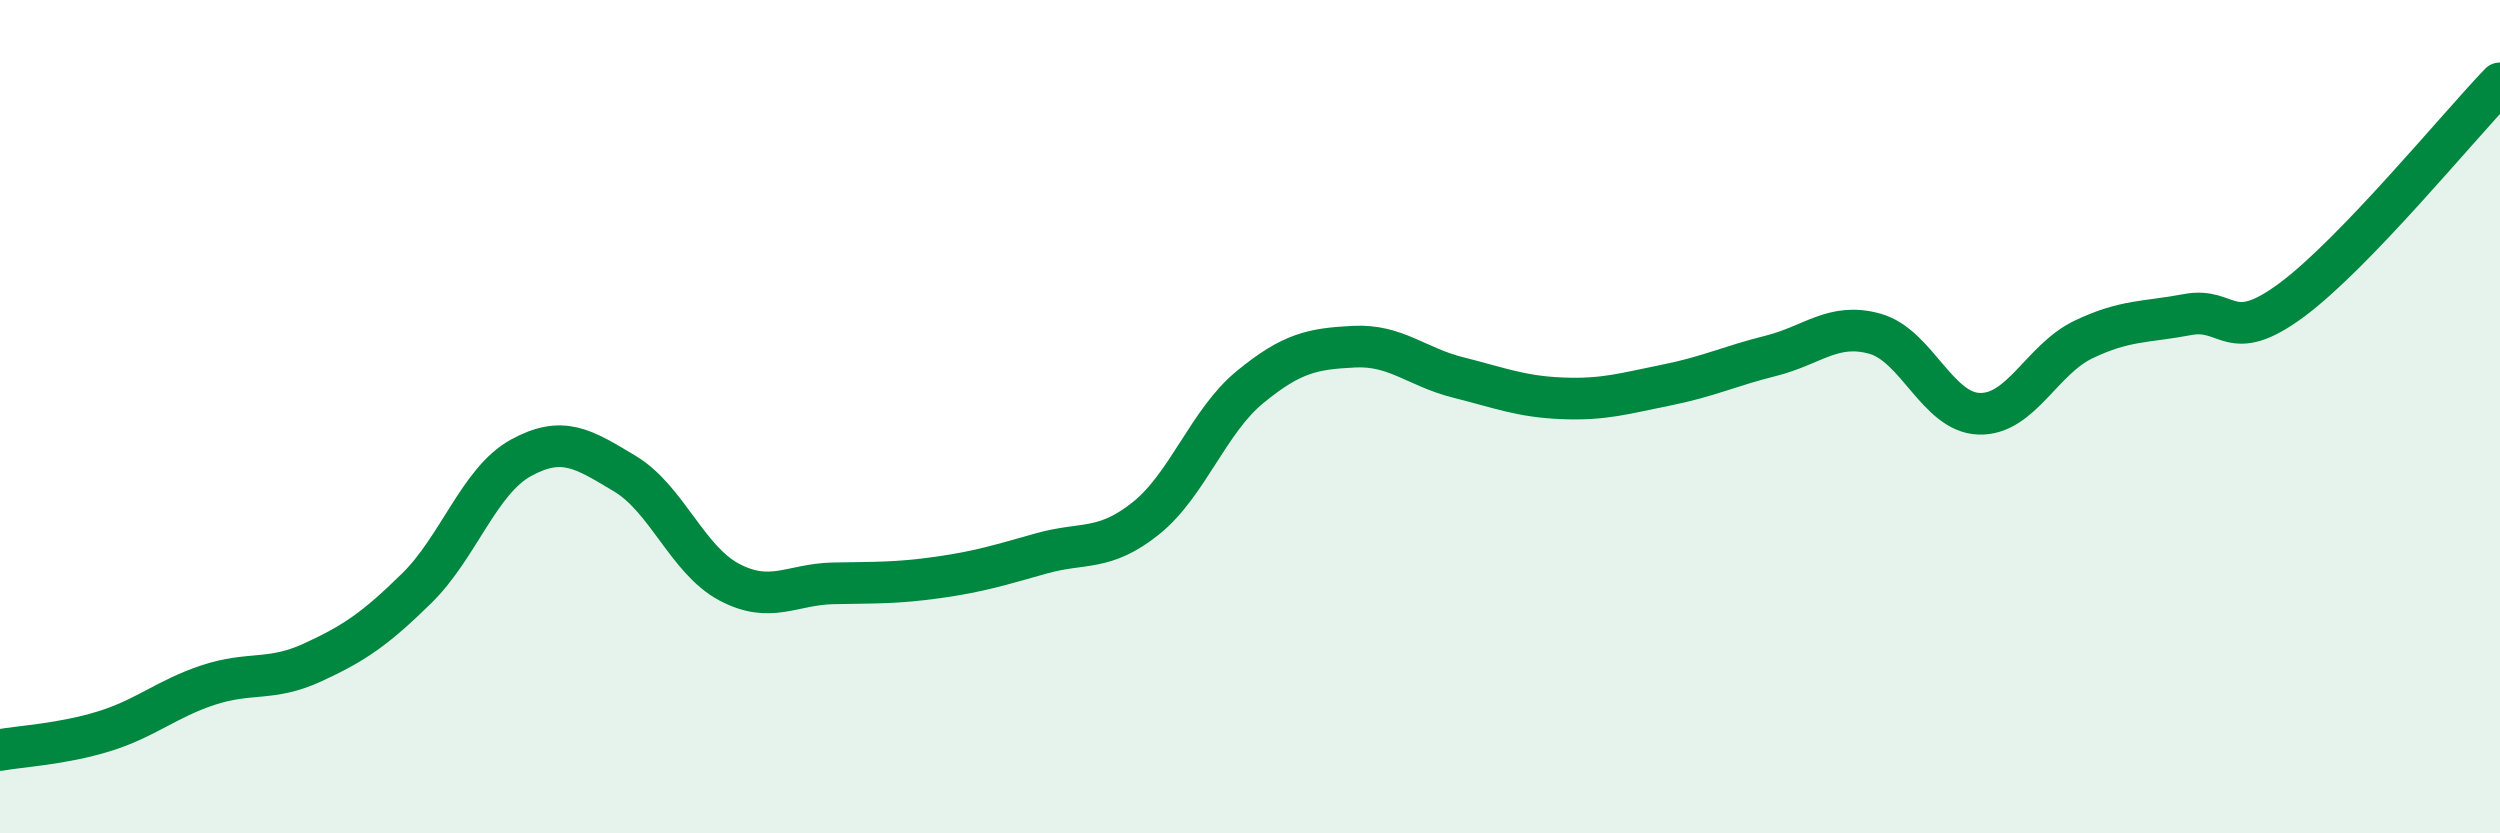
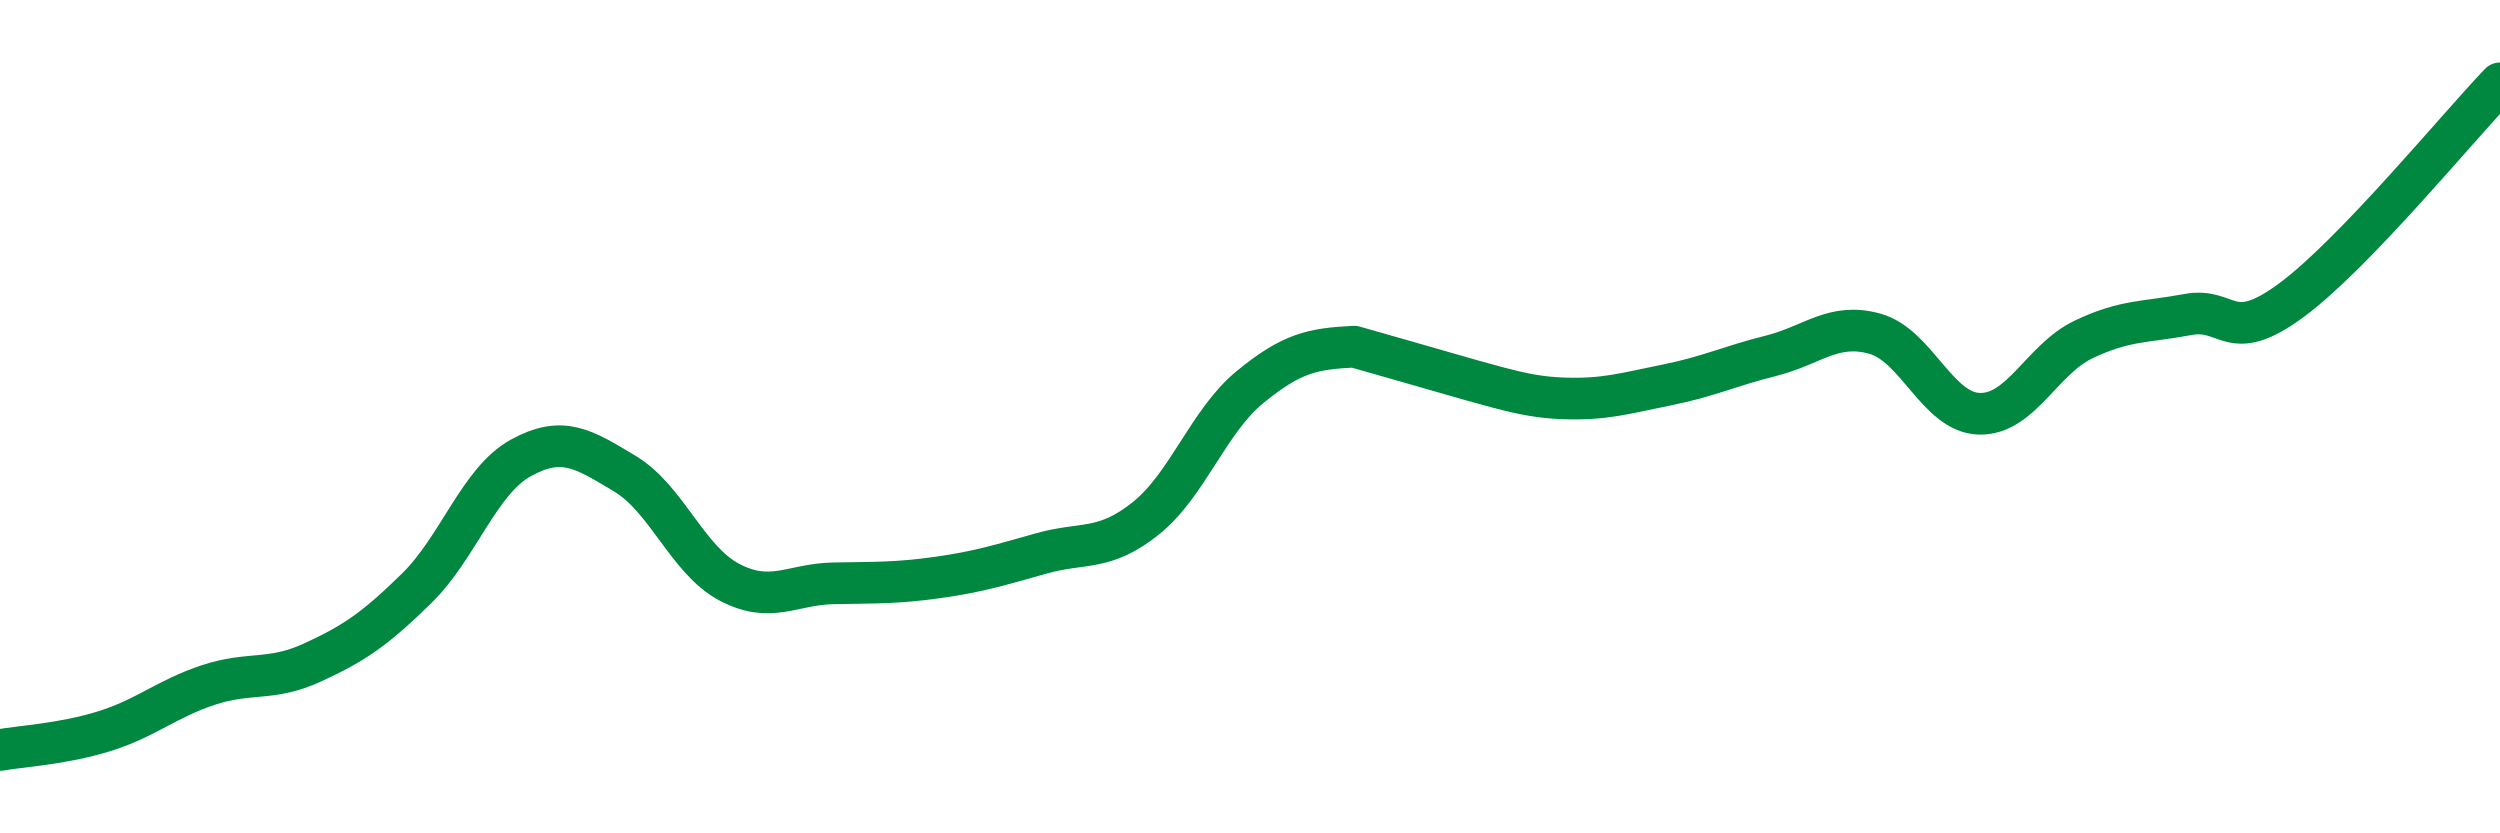
<svg xmlns="http://www.w3.org/2000/svg" width="60" height="20" viewBox="0 0 60 20">
-   <path d="M 0,18 C 0.5,17.91 1.5,17.86 2.5,17.55 C 3.5,17.24 4,16.77 5,16.44 C 6,16.11 6.5,16.36 7.5,15.9 C 8.5,15.44 9,15.1 10,14.12 C 11,13.14 11.5,11.54 12.5,10.99 C 13.5,10.44 14,10.77 15,11.37 C 16,11.97 16.5,13.44 17.5,13.97 C 18.5,14.5 19,14.02 20,14 C 21,13.98 21.5,14 22.5,13.86 C 23.5,13.72 24,13.56 25,13.28 C 26,13 26.5,13.24 27.5,12.44 C 28.5,11.64 29,10.11 30,9.29 C 31,8.47 31.5,8.37 32.5,8.32 C 33.5,8.27 34,8.81 35,9.06 C 36,9.31 36.5,9.52 37.5,9.56 C 38.5,9.6 39,9.44 40,9.24 C 41,9.04 41.5,8.79 42.5,8.54 C 43.5,8.29 44,7.73 45,8.01 C 46,8.29 46.5,9.9 47.5,9.93 C 48.5,9.96 49,8.63 50,8.15 C 51,7.67 51.5,7.74 52.5,7.55 C 53.5,7.36 53.5,8.31 55,7.2 C 56.5,6.09 59,3.04 60,2L60 20L0 20Z" fill="#008740" opacity="0.1" stroke-linecap="round" stroke-linejoin="round" />
-   <path d="M 0,18 C 0.5,17.91 1.5,17.86 2.5,17.55 C 3.5,17.24 4,16.77 5,16.44 C 6,16.11 6.5,16.36 7.5,15.9 C 8.5,15.44 9,15.1 10,14.12 C 11,13.14 11.5,11.54 12.5,10.99 C 13.5,10.44 14,10.77 15,11.37 C 16,11.97 16.5,13.44 17.5,13.97 C 18.5,14.5 19,14.02 20,14 C 21,13.98 21.5,14 22.5,13.86 C 23.5,13.72 24,13.56 25,13.28 C 26,13 26.5,13.24 27.5,12.44 C 28.5,11.64 29,10.11 30,9.29 C 31,8.47 31.5,8.37 32.5,8.32 C 33.5,8.27 34,8.81 35,9.06 C 36,9.31 36.5,9.52 37.5,9.56 C 38.5,9.6 39,9.44 40,9.24 C 41,9.04 41.5,8.79 42.5,8.54 C 43.5,8.29 44,7.73 45,8.01 C 46,8.29 46.5,9.9 47.5,9.93 C 48.5,9.96 49,8.63 50,8.15 C 51,7.67 51.5,7.74 52.5,7.55 C 53.5,7.36 53.5,8.31 55,7.2 C 56.5,6.09 59,3.04 60,2" stroke="#008740" stroke-width="1" fill="none" stroke-linecap="round" stroke-linejoin="round" />
+   <path d="M 0,18 C 0.5,17.91 1.5,17.86 2.5,17.55 C 3.5,17.24 4,16.77 5,16.44 C 6,16.11 6.5,16.36 7.5,15.9 C 8.5,15.44 9,15.1 10,14.12 C 11,13.14 11.5,11.54 12.5,10.99 C 13.5,10.44 14,10.77 15,11.37 C 16,11.97 16.5,13.44 17.5,13.97 C 18.5,14.5 19,14.02 20,14 C 21,13.98 21.5,14 22.5,13.86 C 23.5,13.72 24,13.56 25,13.28 C 26,13 26.5,13.24 27.5,12.44 C 28.5,11.64 29,10.11 30,9.29 C 31,8.47 31.5,8.37 32.5,8.32 C 36,9.31 36.5,9.52 37.5,9.56 C 38.5,9.6 39,9.44 40,9.24 C 41,9.04 41.5,8.79 42.5,8.54 C 43.5,8.29 44,7.73 45,8.01 C 46,8.29 46.5,9.9 47.5,9.93 C 48.5,9.96 49,8.63 50,8.15 C 51,7.67 51.5,7.74 52.5,7.55 C 53.5,7.36 53.5,8.31 55,7.2 C 56.5,6.09 59,3.04 60,2" stroke="#008740" stroke-width="1" fill="none" stroke-linecap="round" stroke-linejoin="round" />
</svg>